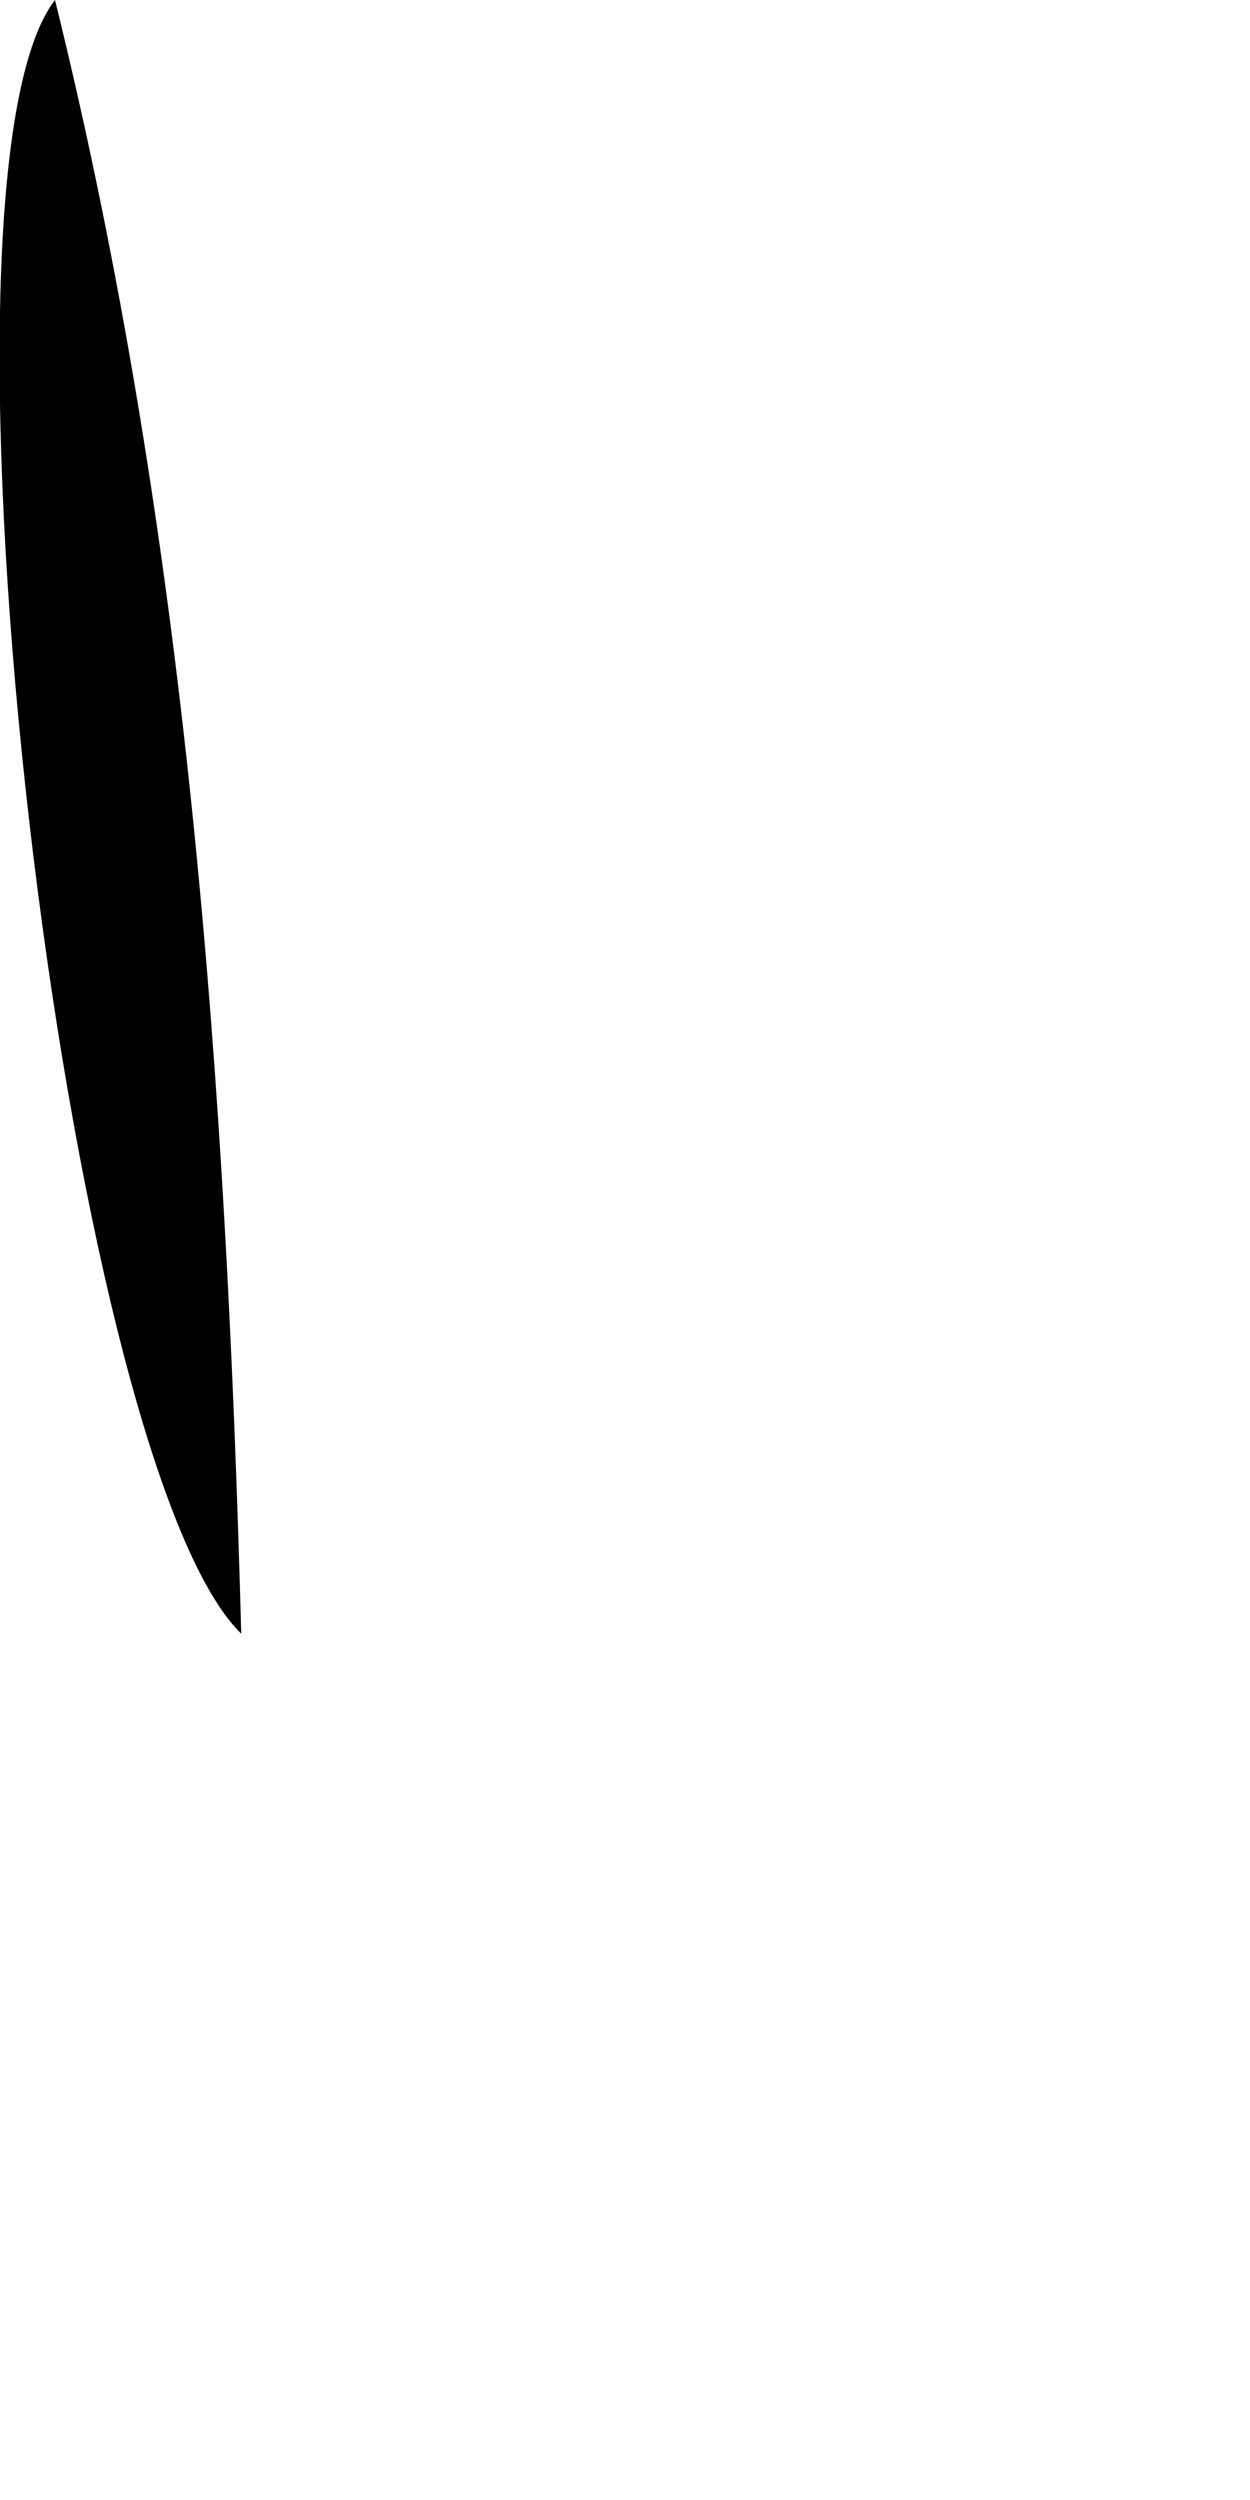
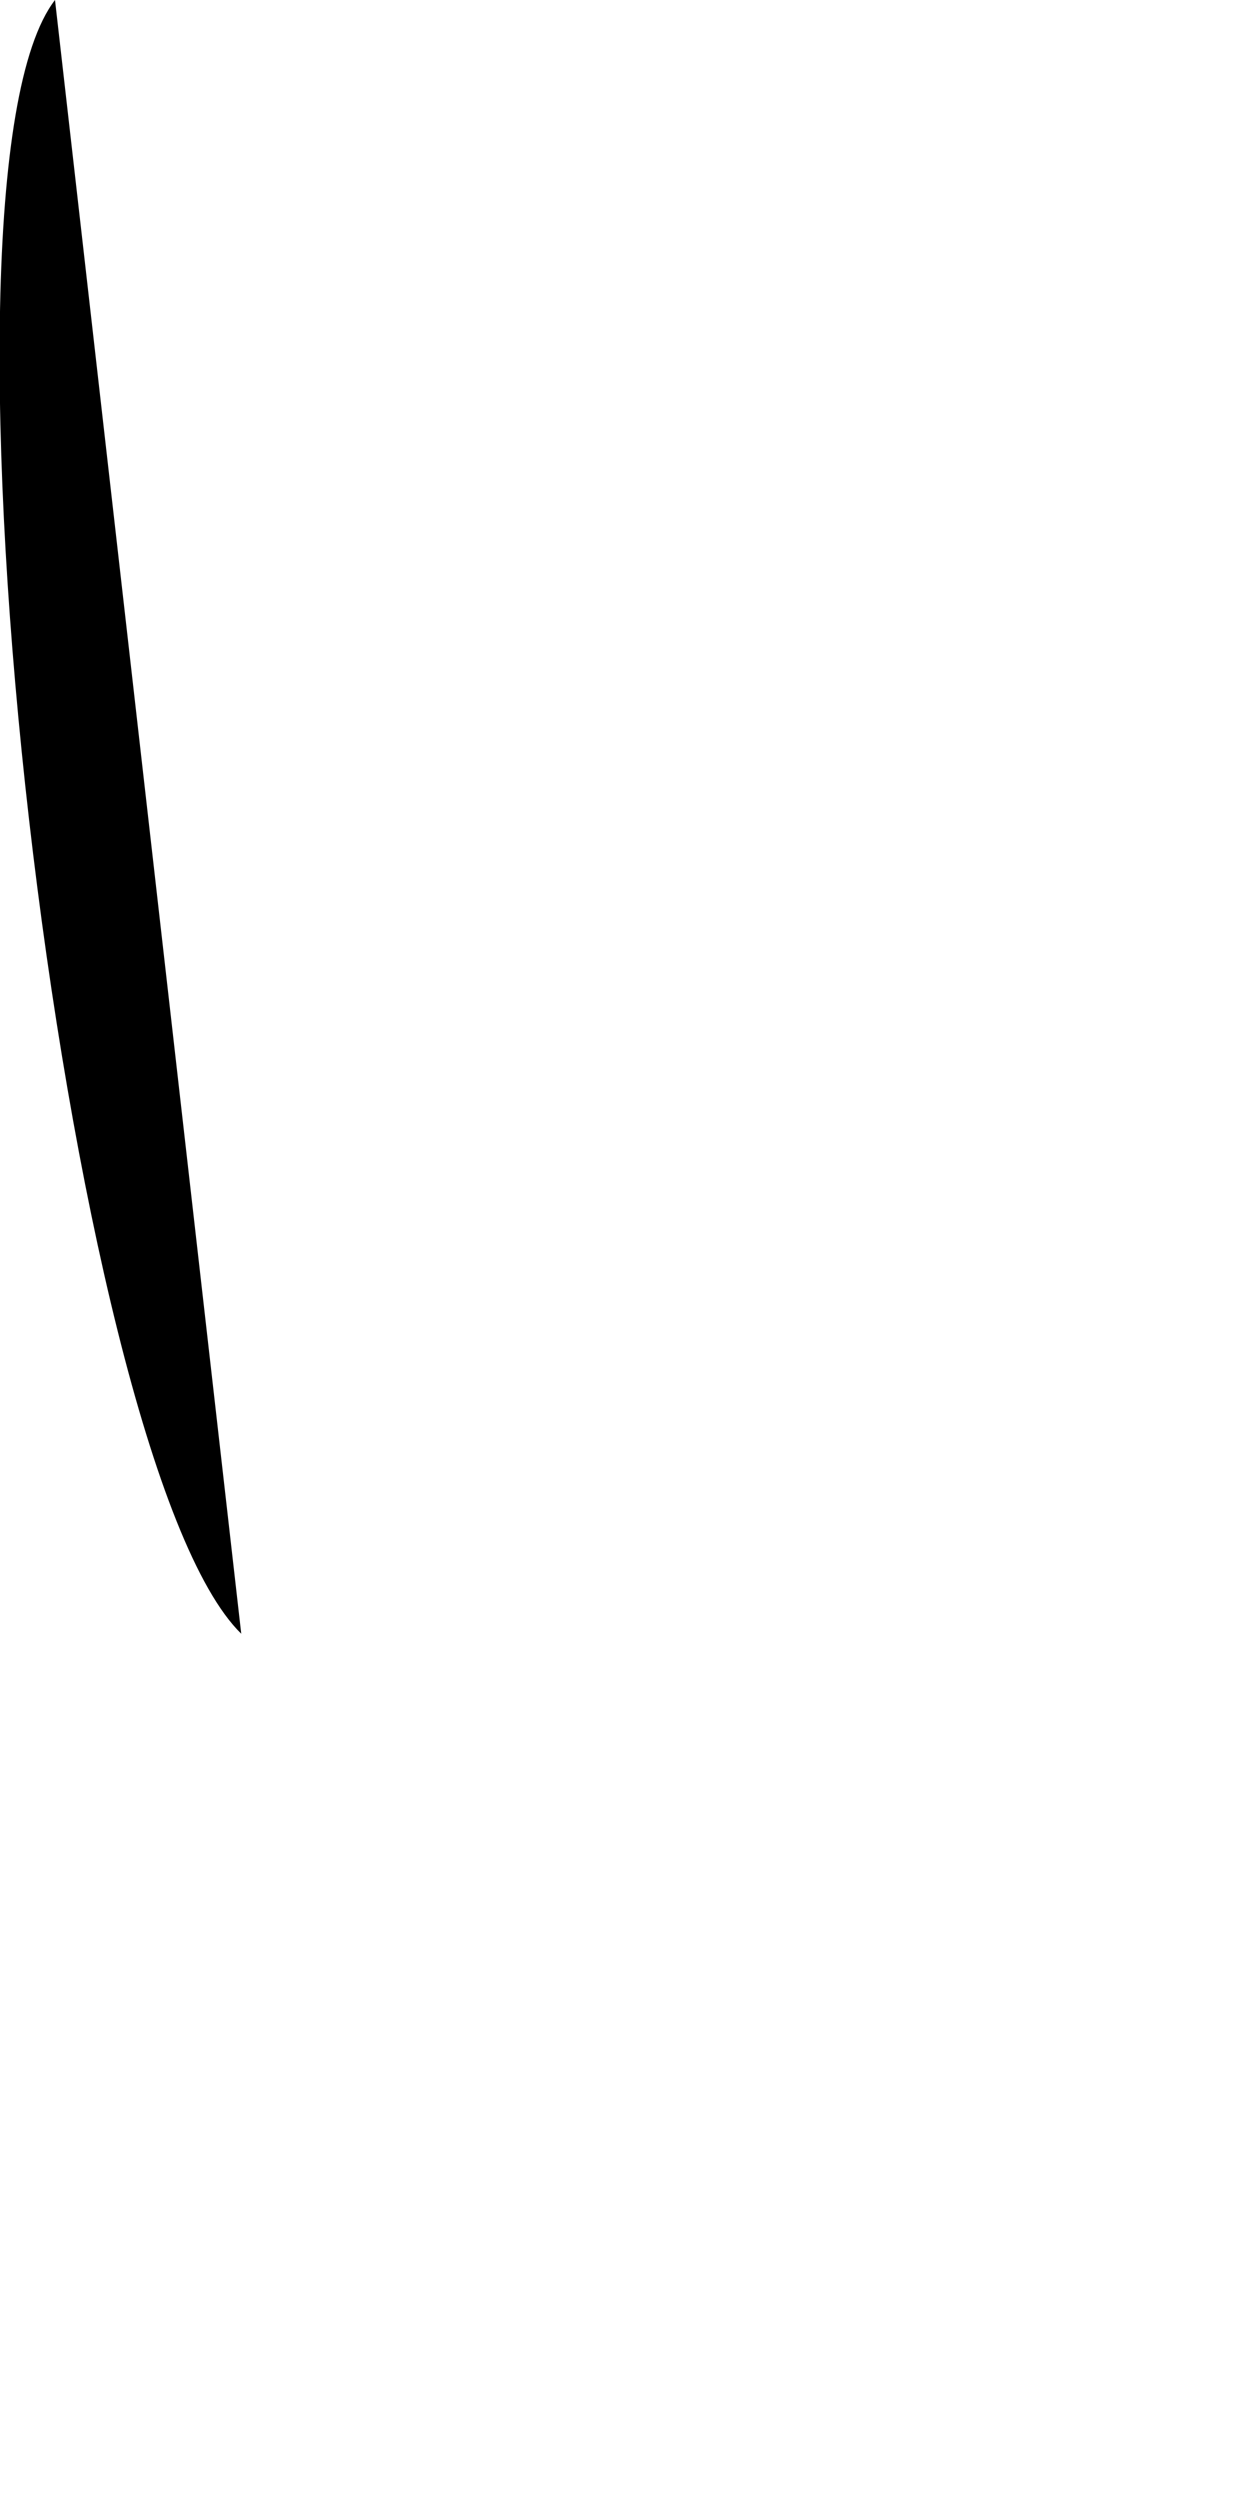
<svg xmlns="http://www.w3.org/2000/svg" fill="none" height="100%" overflow="visible" preserveAspectRatio="none" style="display: block;" viewBox="0 0 1 2" width="100%">
-   <path d="M0.193 1.307C0.051 1.168 -0.068 0.145 0.044 0C0.15 0.429 0.181 0.866 0.193 1.307Z" fill="black" id="Vector" />
+   <path d="M0.193 1.307C0.051 1.168 -0.068 0.145 0.044 0Z" fill="black" id="Vector" />
</svg>